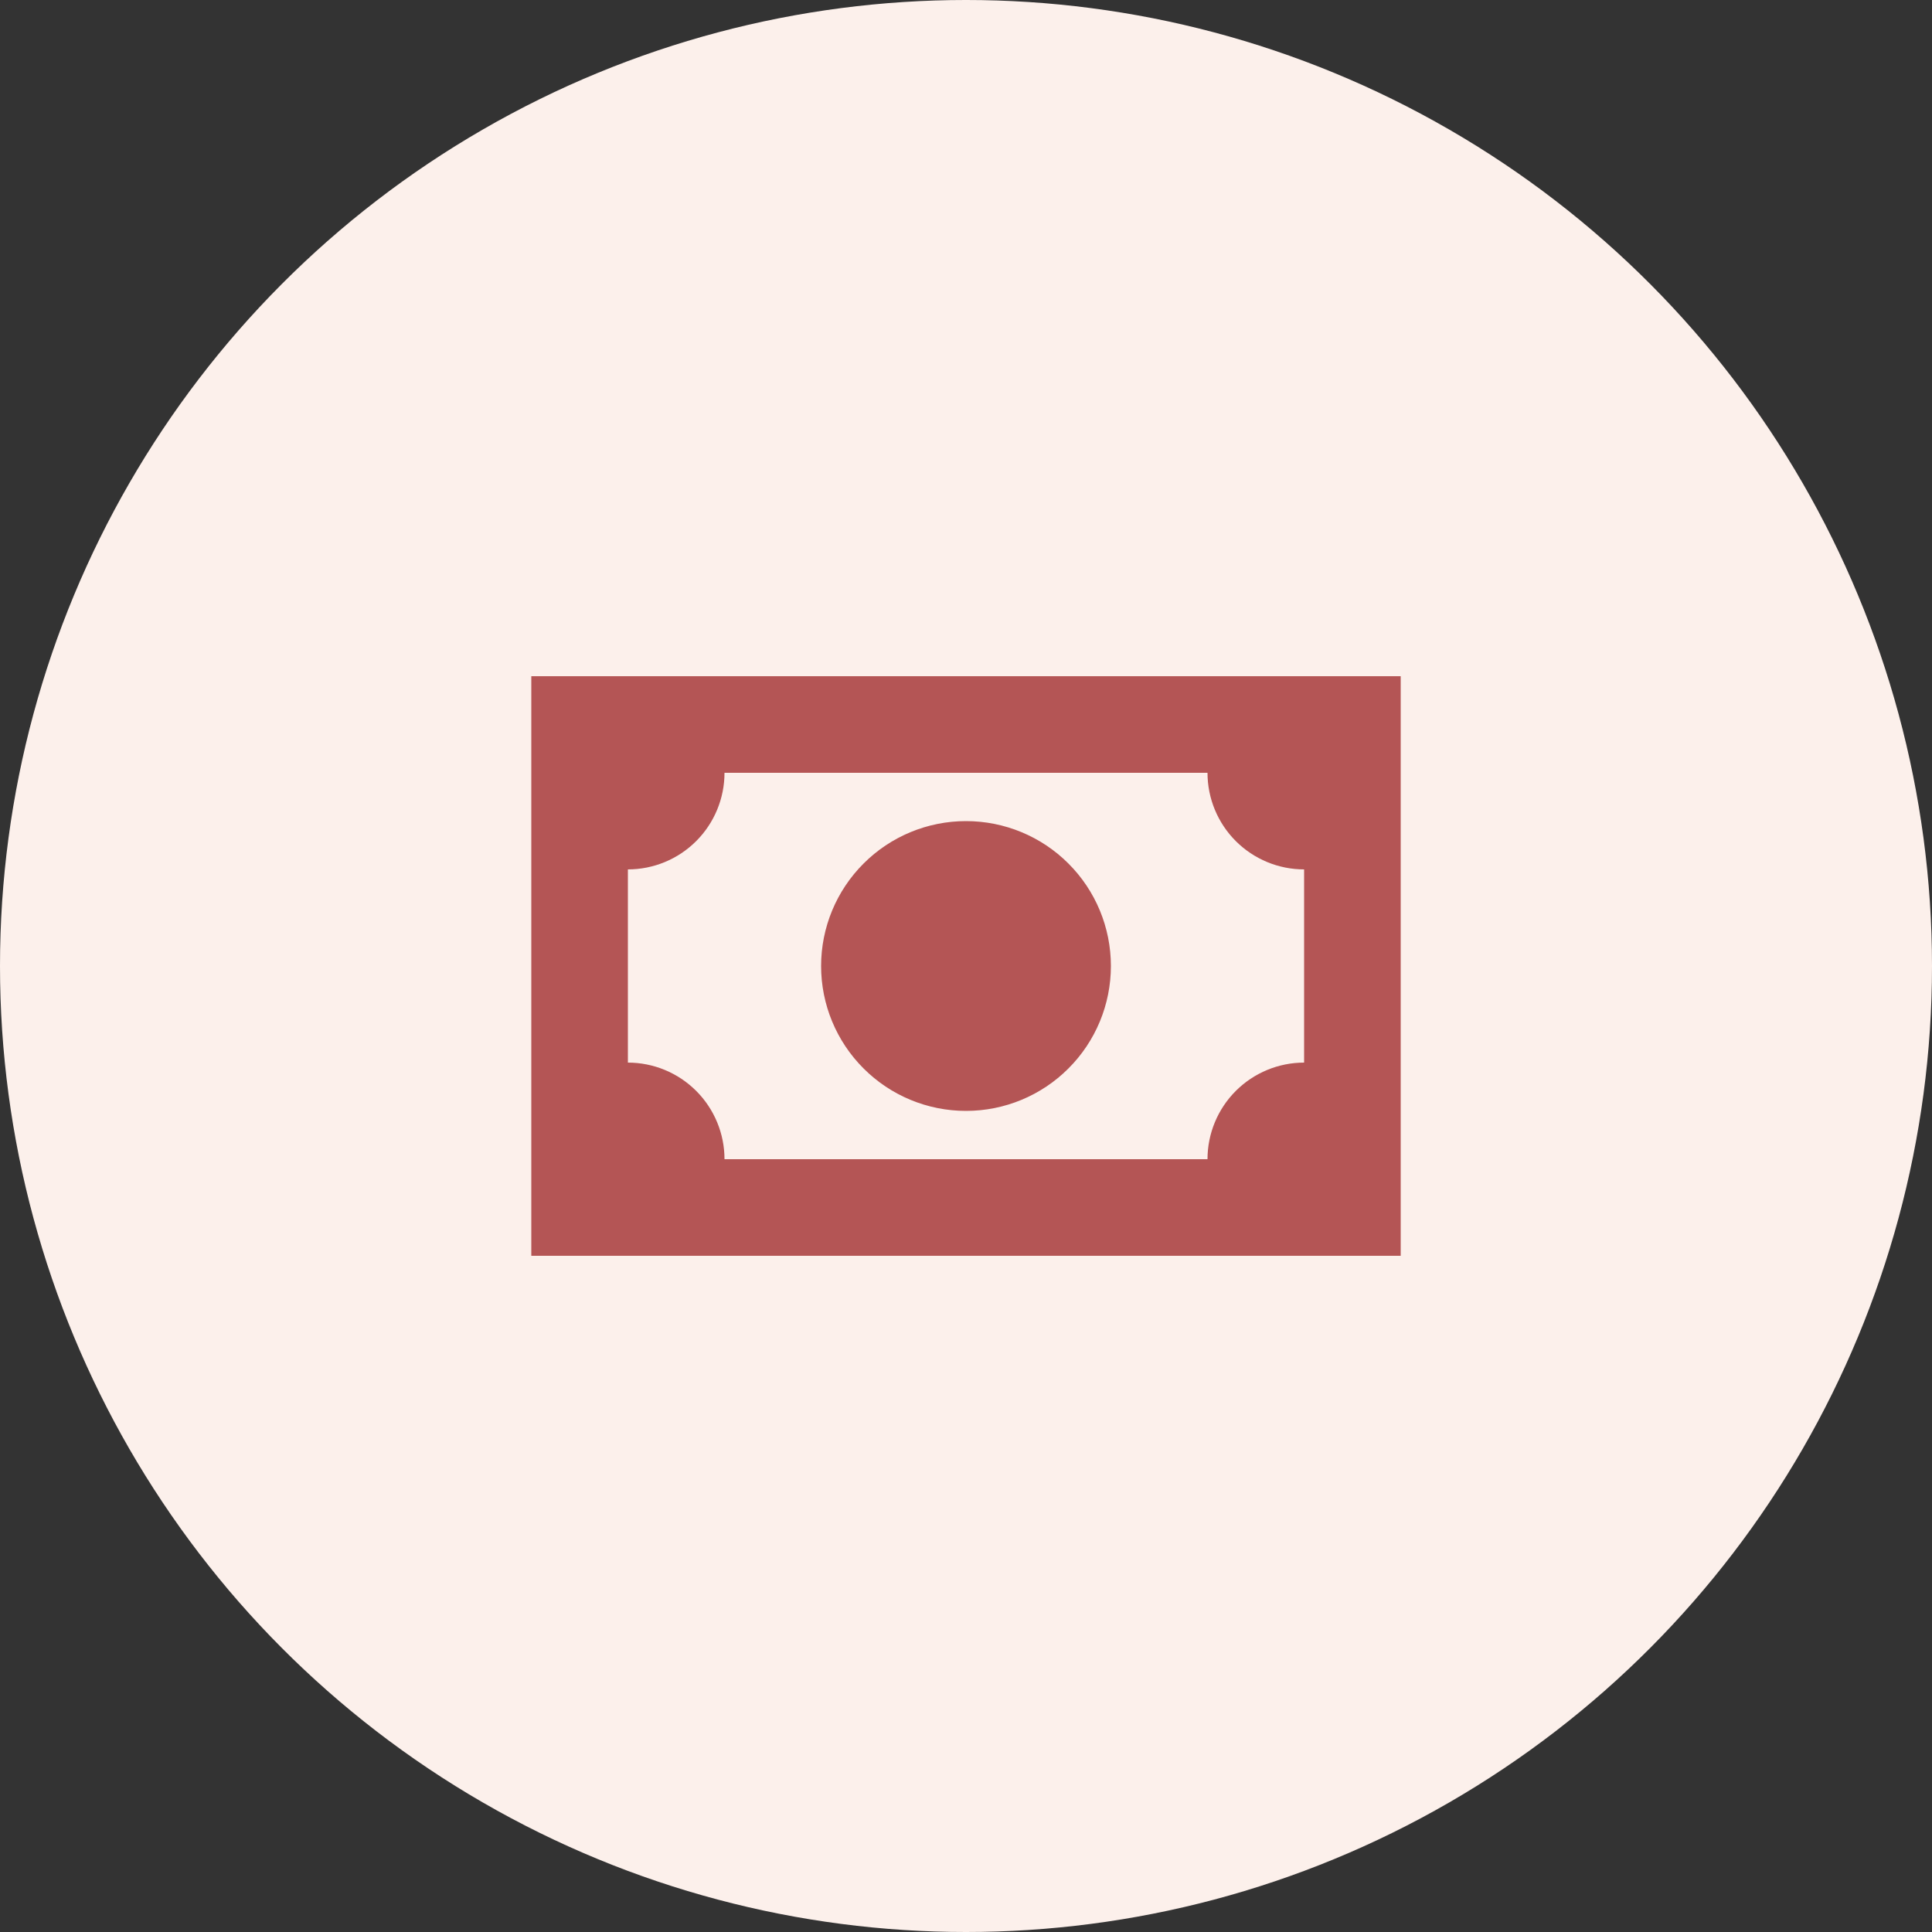
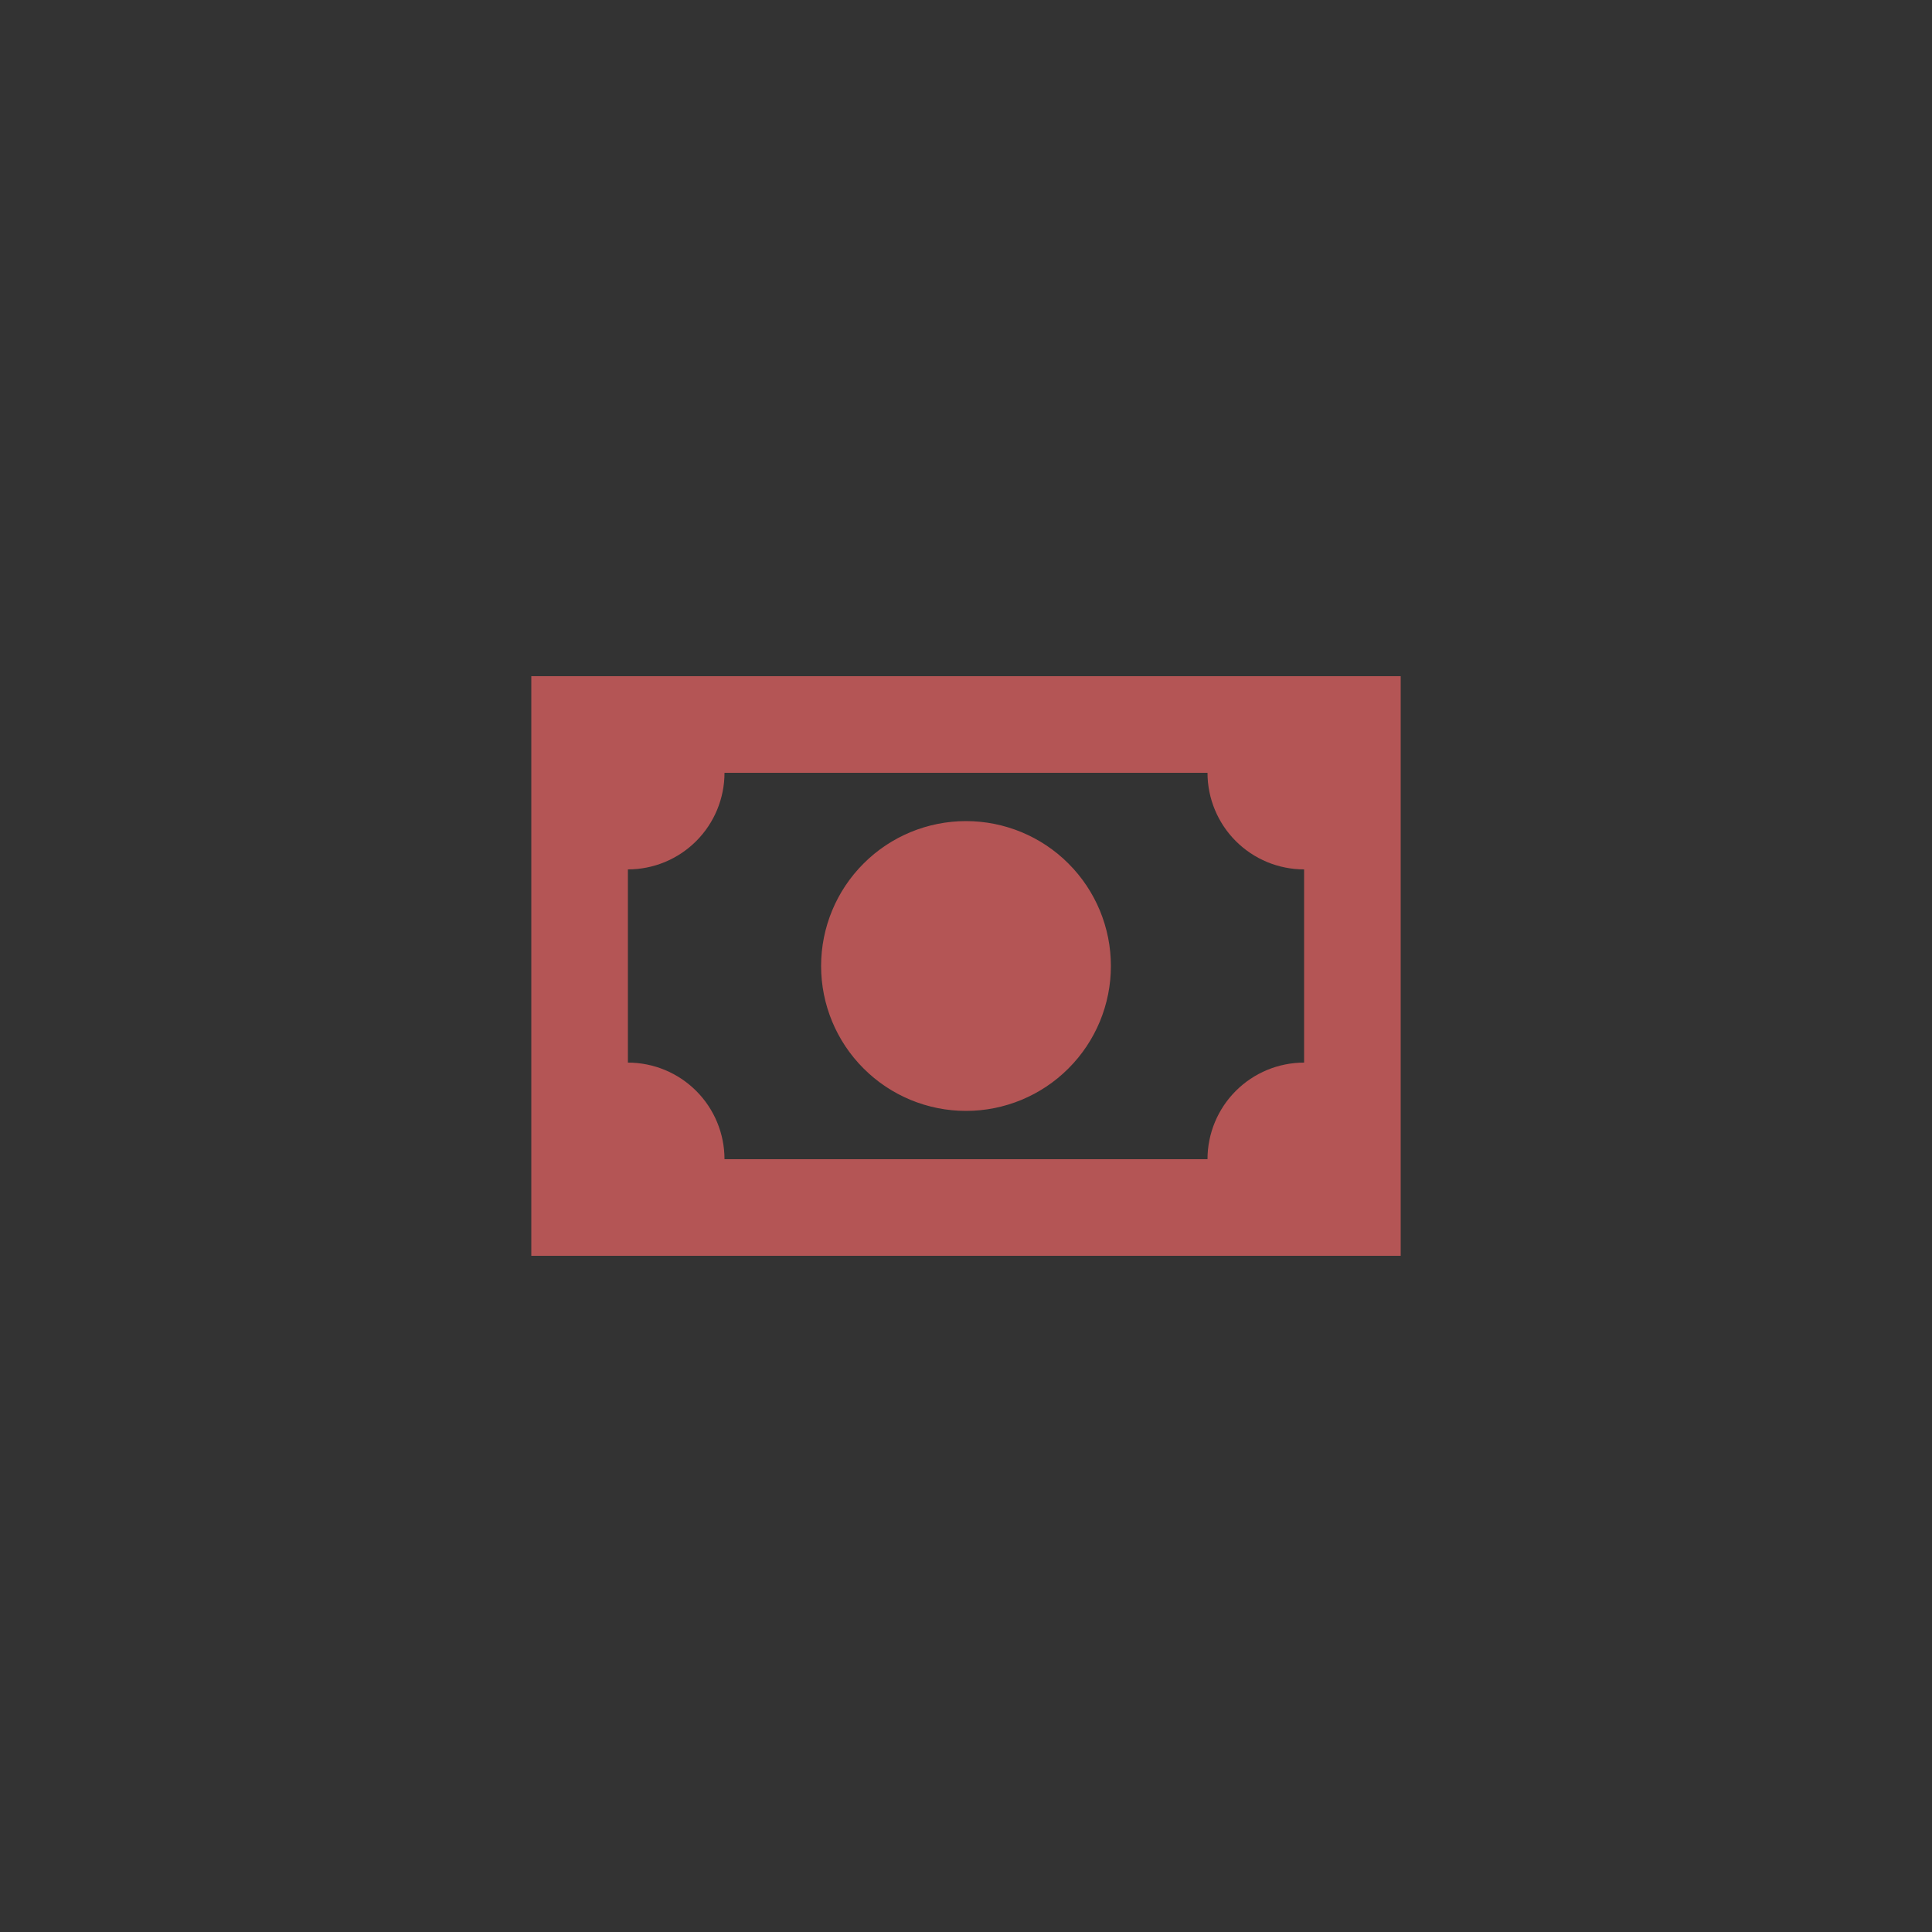
<svg xmlns="http://www.w3.org/2000/svg" width="40" height="40" viewBox="0 0 40 40" fill="none">
  <rect x="0" y="0" width="40" height="40" fill="#333333" stroke="none" />
-   <circle cx="20" cy="20" r="20" fill="#FCF0EB" />
-   <path d="M11 14H29V26H11V14ZM20 17C20.796 17 21.559 17.316 22.121 17.879C22.684 18.441 23 19.204 23 20C23 20.796 22.684 21.559 22.121 22.121C21.559 22.684 20.796 23 20 23C19.204 23 18.441 22.684 17.879 22.121C17.316 21.559 17 20.796 17 20C17 19.204 17.316 18.441 17.879 17.879C18.441 17.316 19.204 17 20 17ZM15 16C15 16.53 14.789 17.039 14.414 17.414C14.039 17.789 13.53 18 13 18V22C13.53 22 14.039 22.211 14.414 22.586C14.789 22.961 15 23.47 15 24H25C25 23.47 25.211 22.961 25.586 22.586C25.961 22.211 26.47 22 27 22V18C26.47 18 25.961 17.789 25.586 17.414C25.211 17.039 25 16.53 25 16H15Z" fill="#B45555" />
+   <path d="M11 14H29V26H11V14ZM20 17C20.796 17 21.559 17.316 22.121 17.879C22.684 18.441 23 19.204 23 20C23 20.796 22.684 21.559 22.121 22.121C21.559 22.684 20.796 23 20 23C19.204 23 18.441 22.684 17.879 22.121C17.316 21.559 17 20.796 17 20C17 19.204 17.316 18.441 17.879 17.879C18.441 17.316 19.204 17 20 17ZM15 16C15 16.53 14.789 17.039 14.414 17.414C14.039 17.789 13.53 18 13 18V22C13.53 22 14.039 22.211 14.414 22.586C14.789 22.961 15 23.47 15 24H25C25 23.47 25.211 22.961 25.586 22.586C25.961 22.211 26.47 22 27 22V18C26.47 18 25.961 17.789 25.586 17.414C25.211 17.039 25 16.53 25 16H15" fill="#B45555" />
</svg>